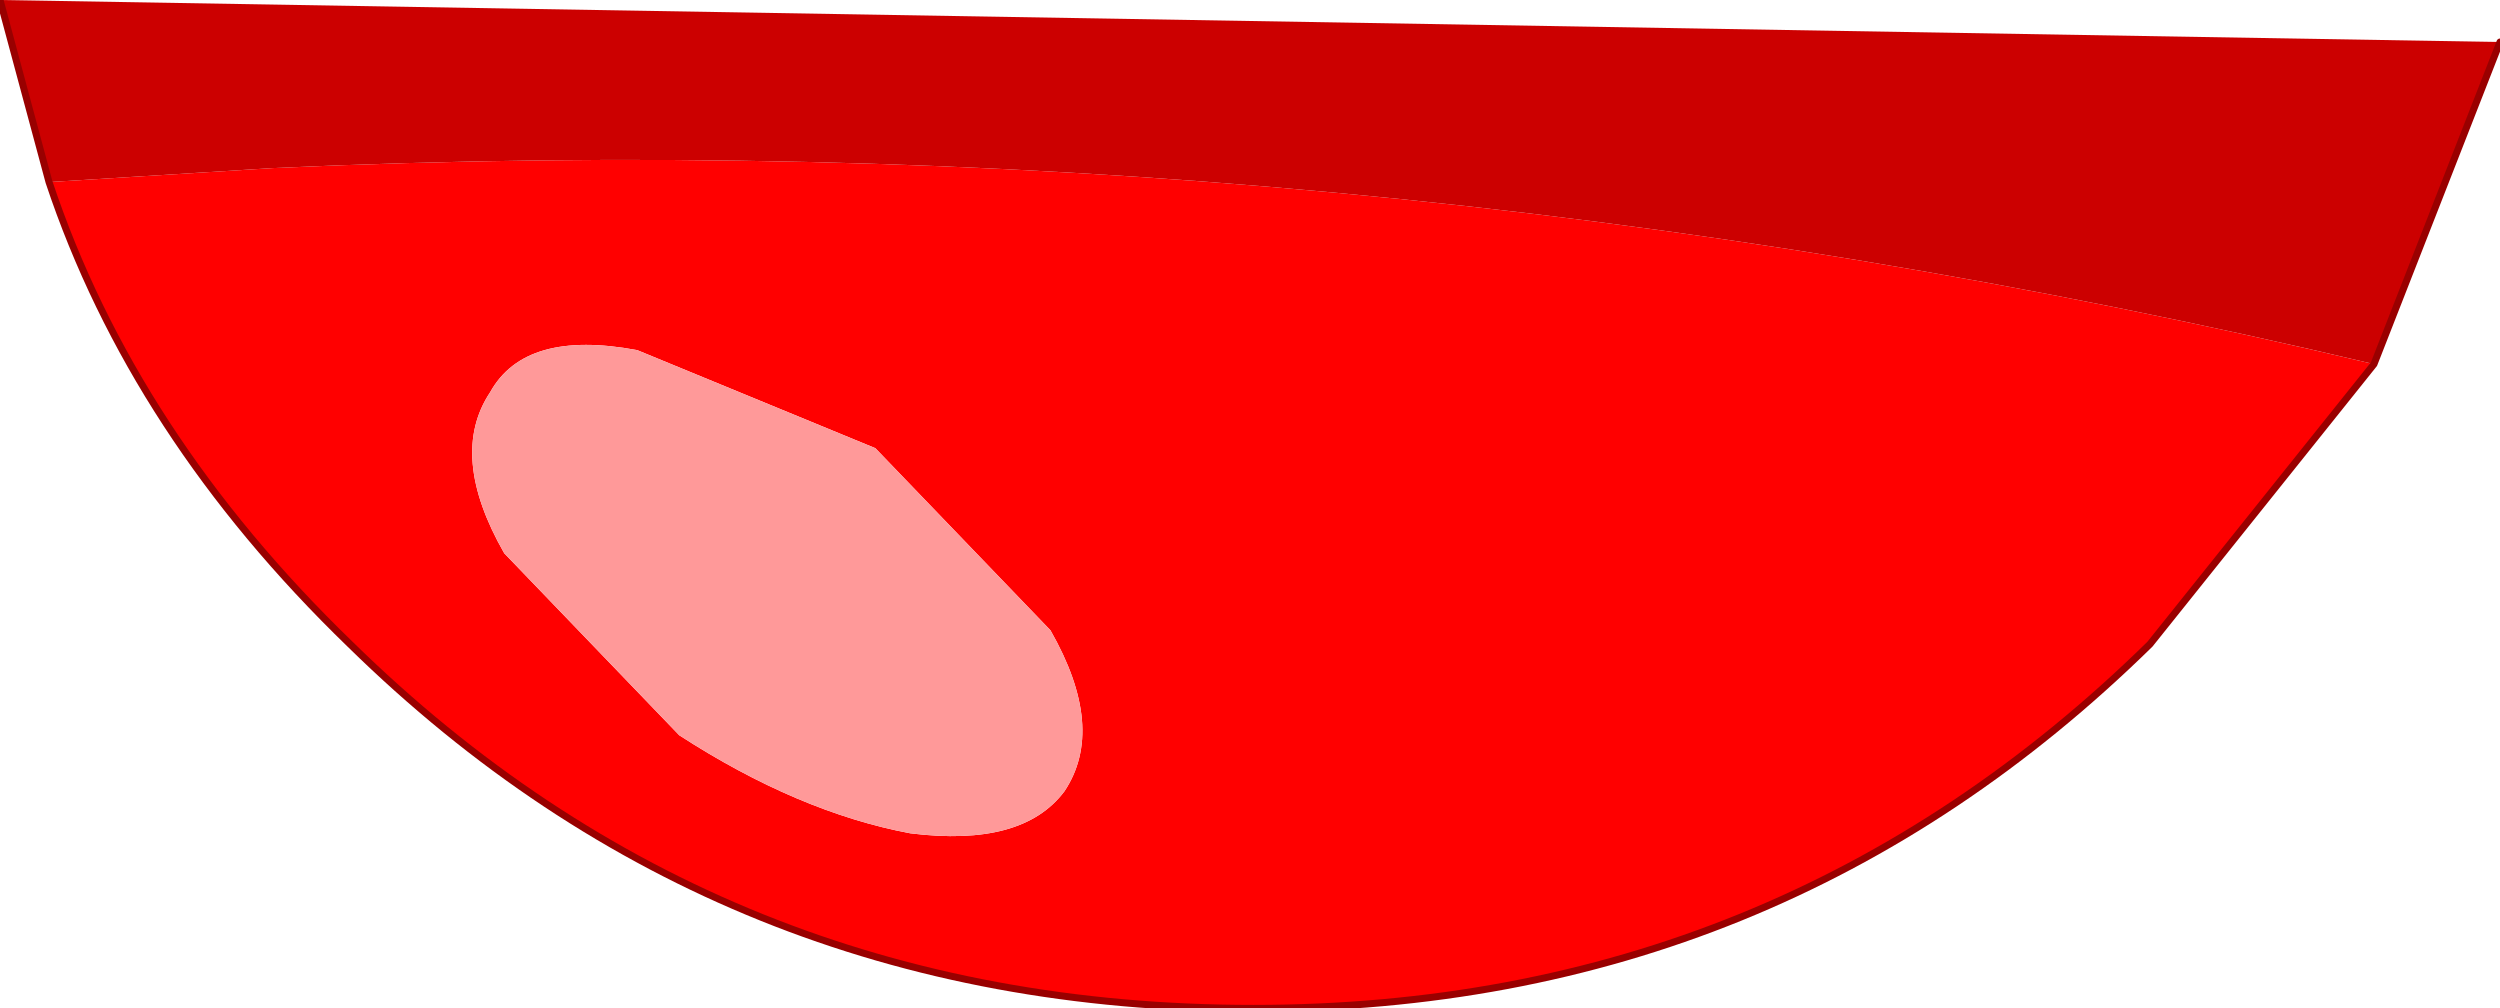
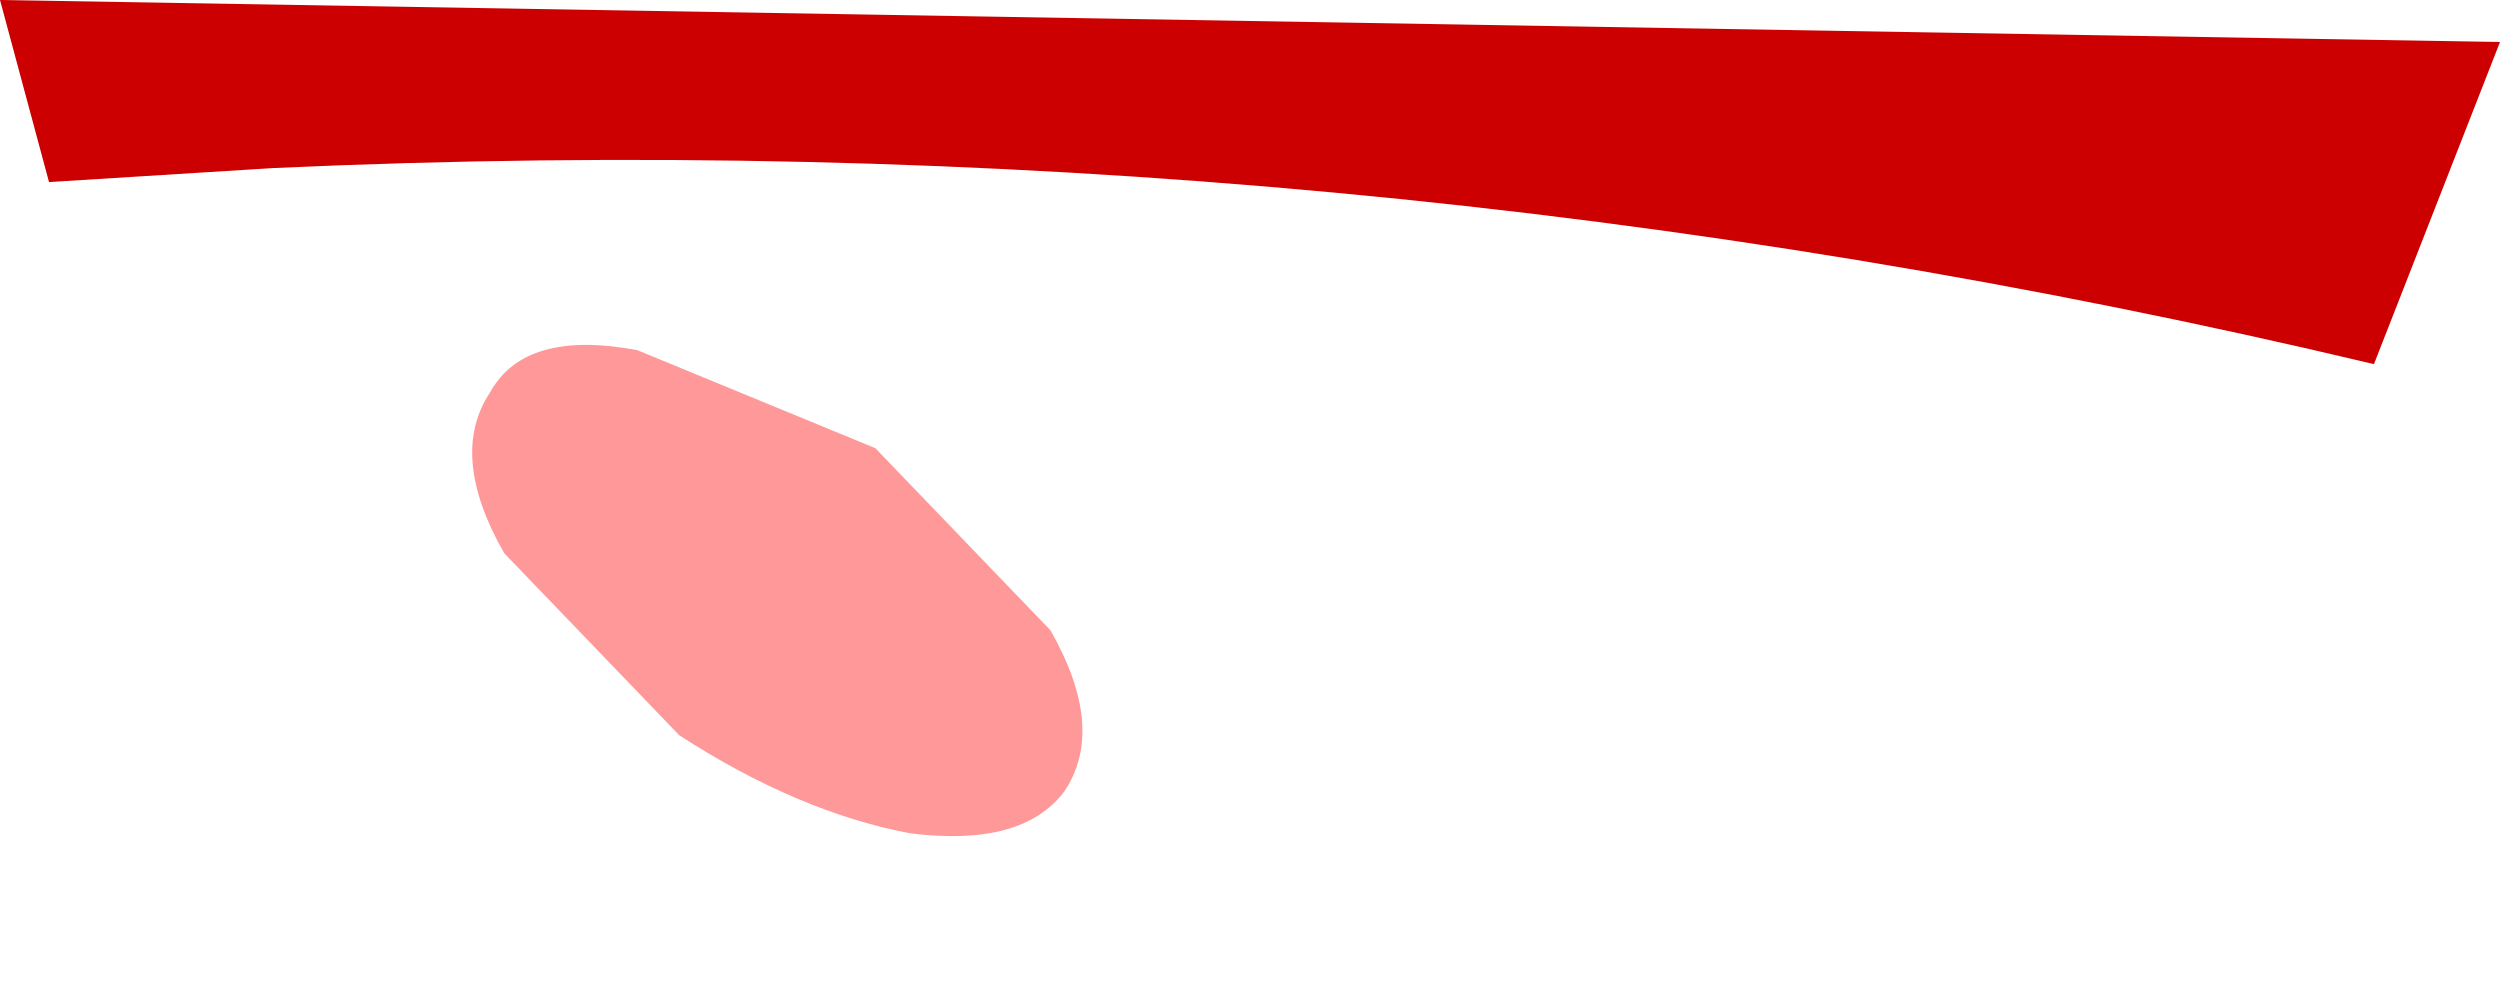
<svg xmlns="http://www.w3.org/2000/svg" height="7.2px" width="17.85px">
  <g transform="matrix(1.0, 0.0, 0.0, 1.0, 8.95, 3.6)">
-     <path d="M8.0 -1.0 L6.4 1.0 Q3.75 3.6 0.0 3.6 -3.8 3.6 -6.45 1.0 -8.0 -0.5 -8.6 -2.3 L-7.0 -2.4 Q0.65 -2.75 8.0 -1.0 M-5.45 -0.8 Q-5.75 -0.35 -5.35 0.35 L-4.1 1.65 Q-3.25 2.2 -2.45 2.35 -1.65 2.45 -1.35 2.05 -1.05 1.6 -1.45 0.9 L-2.7 -0.4 -4.4 -1.1 Q-5.2 -1.25 -5.45 -0.8" fill="#ff0000" fill-rule="evenodd" stroke="none" />
    <path d="M-8.6 -2.3 L-8.95 -3.6 8.9 -3.3 8.0 -1.0 Q0.65 -2.75 -7.0 -2.4 L-8.6 -2.3" fill="#cc0000" fill-rule="evenodd" stroke="none" />
    <path d="M-5.45 -0.8 Q-5.2 -1.25 -4.4 -1.1 L-2.7 -0.4 -1.45 0.9 Q-1.05 1.6 -1.35 2.05 -1.65 2.45 -2.45 2.35 -3.25 2.2 -4.1 1.65 L-5.35 0.35 Q-5.75 -0.35 -5.45 -0.8" fill="#ff9999" fill-rule="evenodd" stroke="none" />
-     <path d="M8.0 -1.0 L6.4 1.0 Q3.75 3.6 0.0 3.6 -3.8 3.6 -6.45 1.0 -8.0 -0.5 -8.6 -2.3 L-8.95 -3.6 M8.9 -3.3 L8.0 -1.0 Z" fill="none" stroke="#990000" stroke-linecap="round" stroke-linejoin="round" stroke-width="0.05" />
  </g>
</svg>